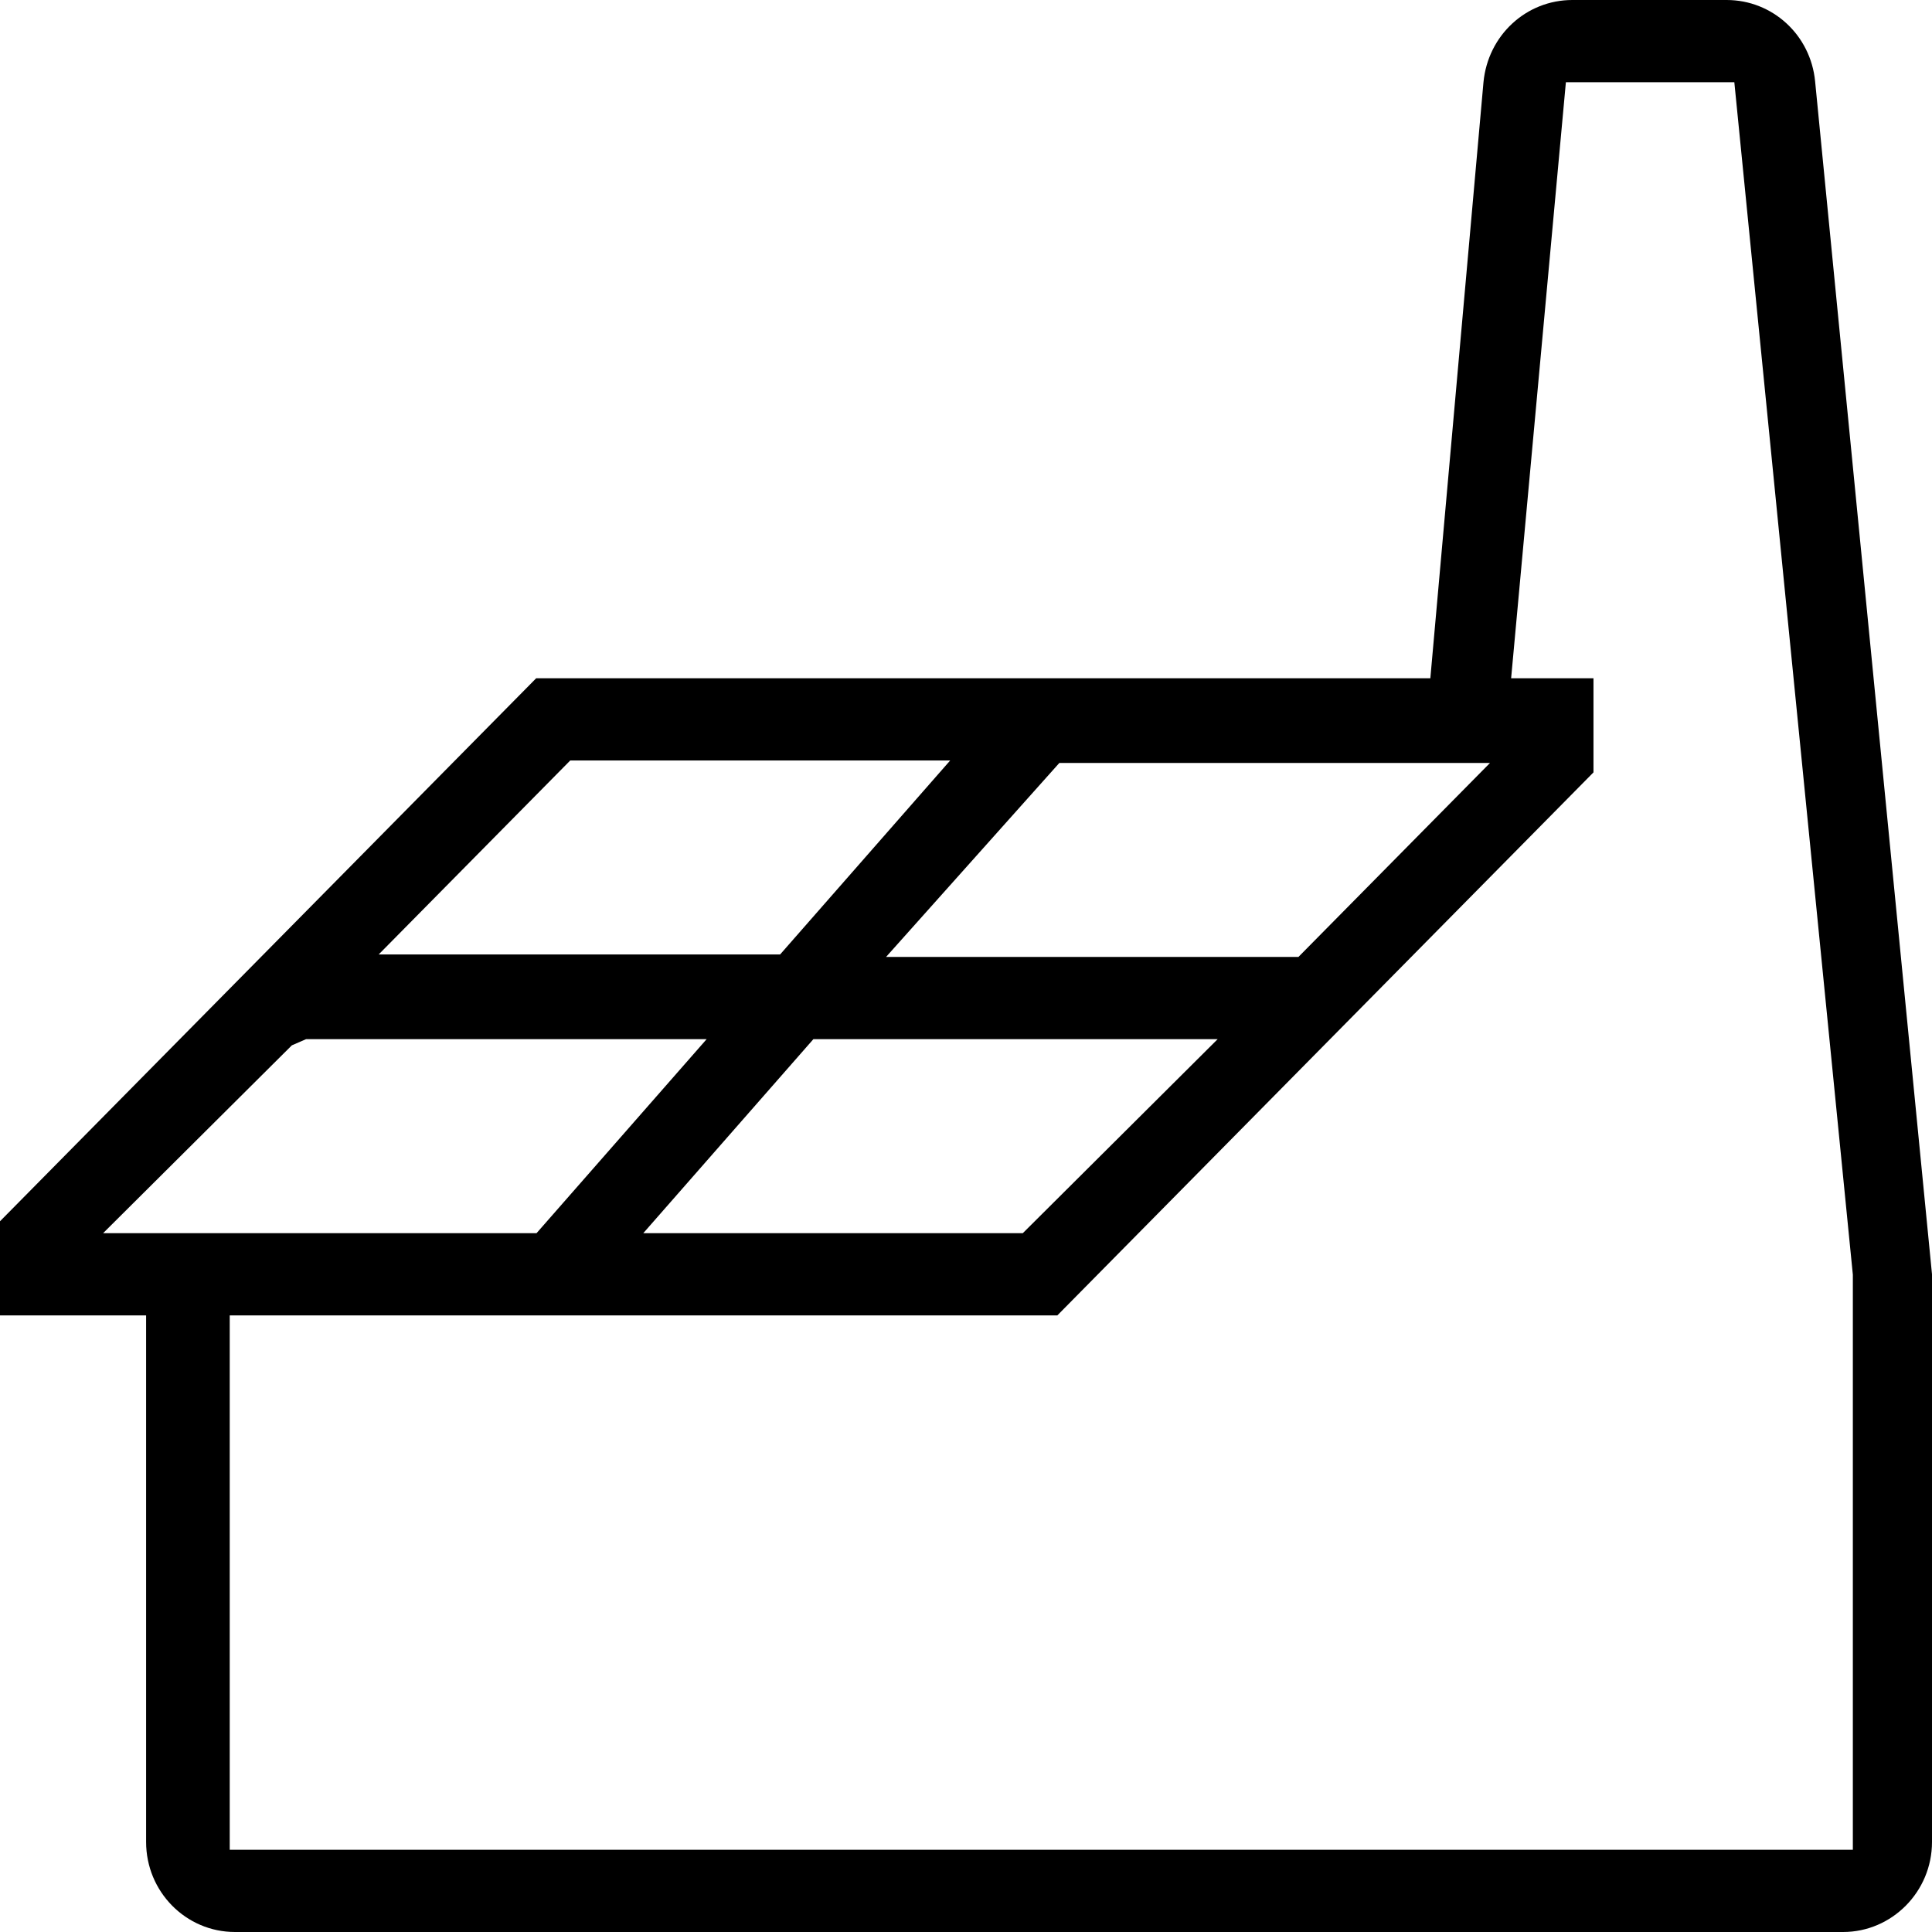
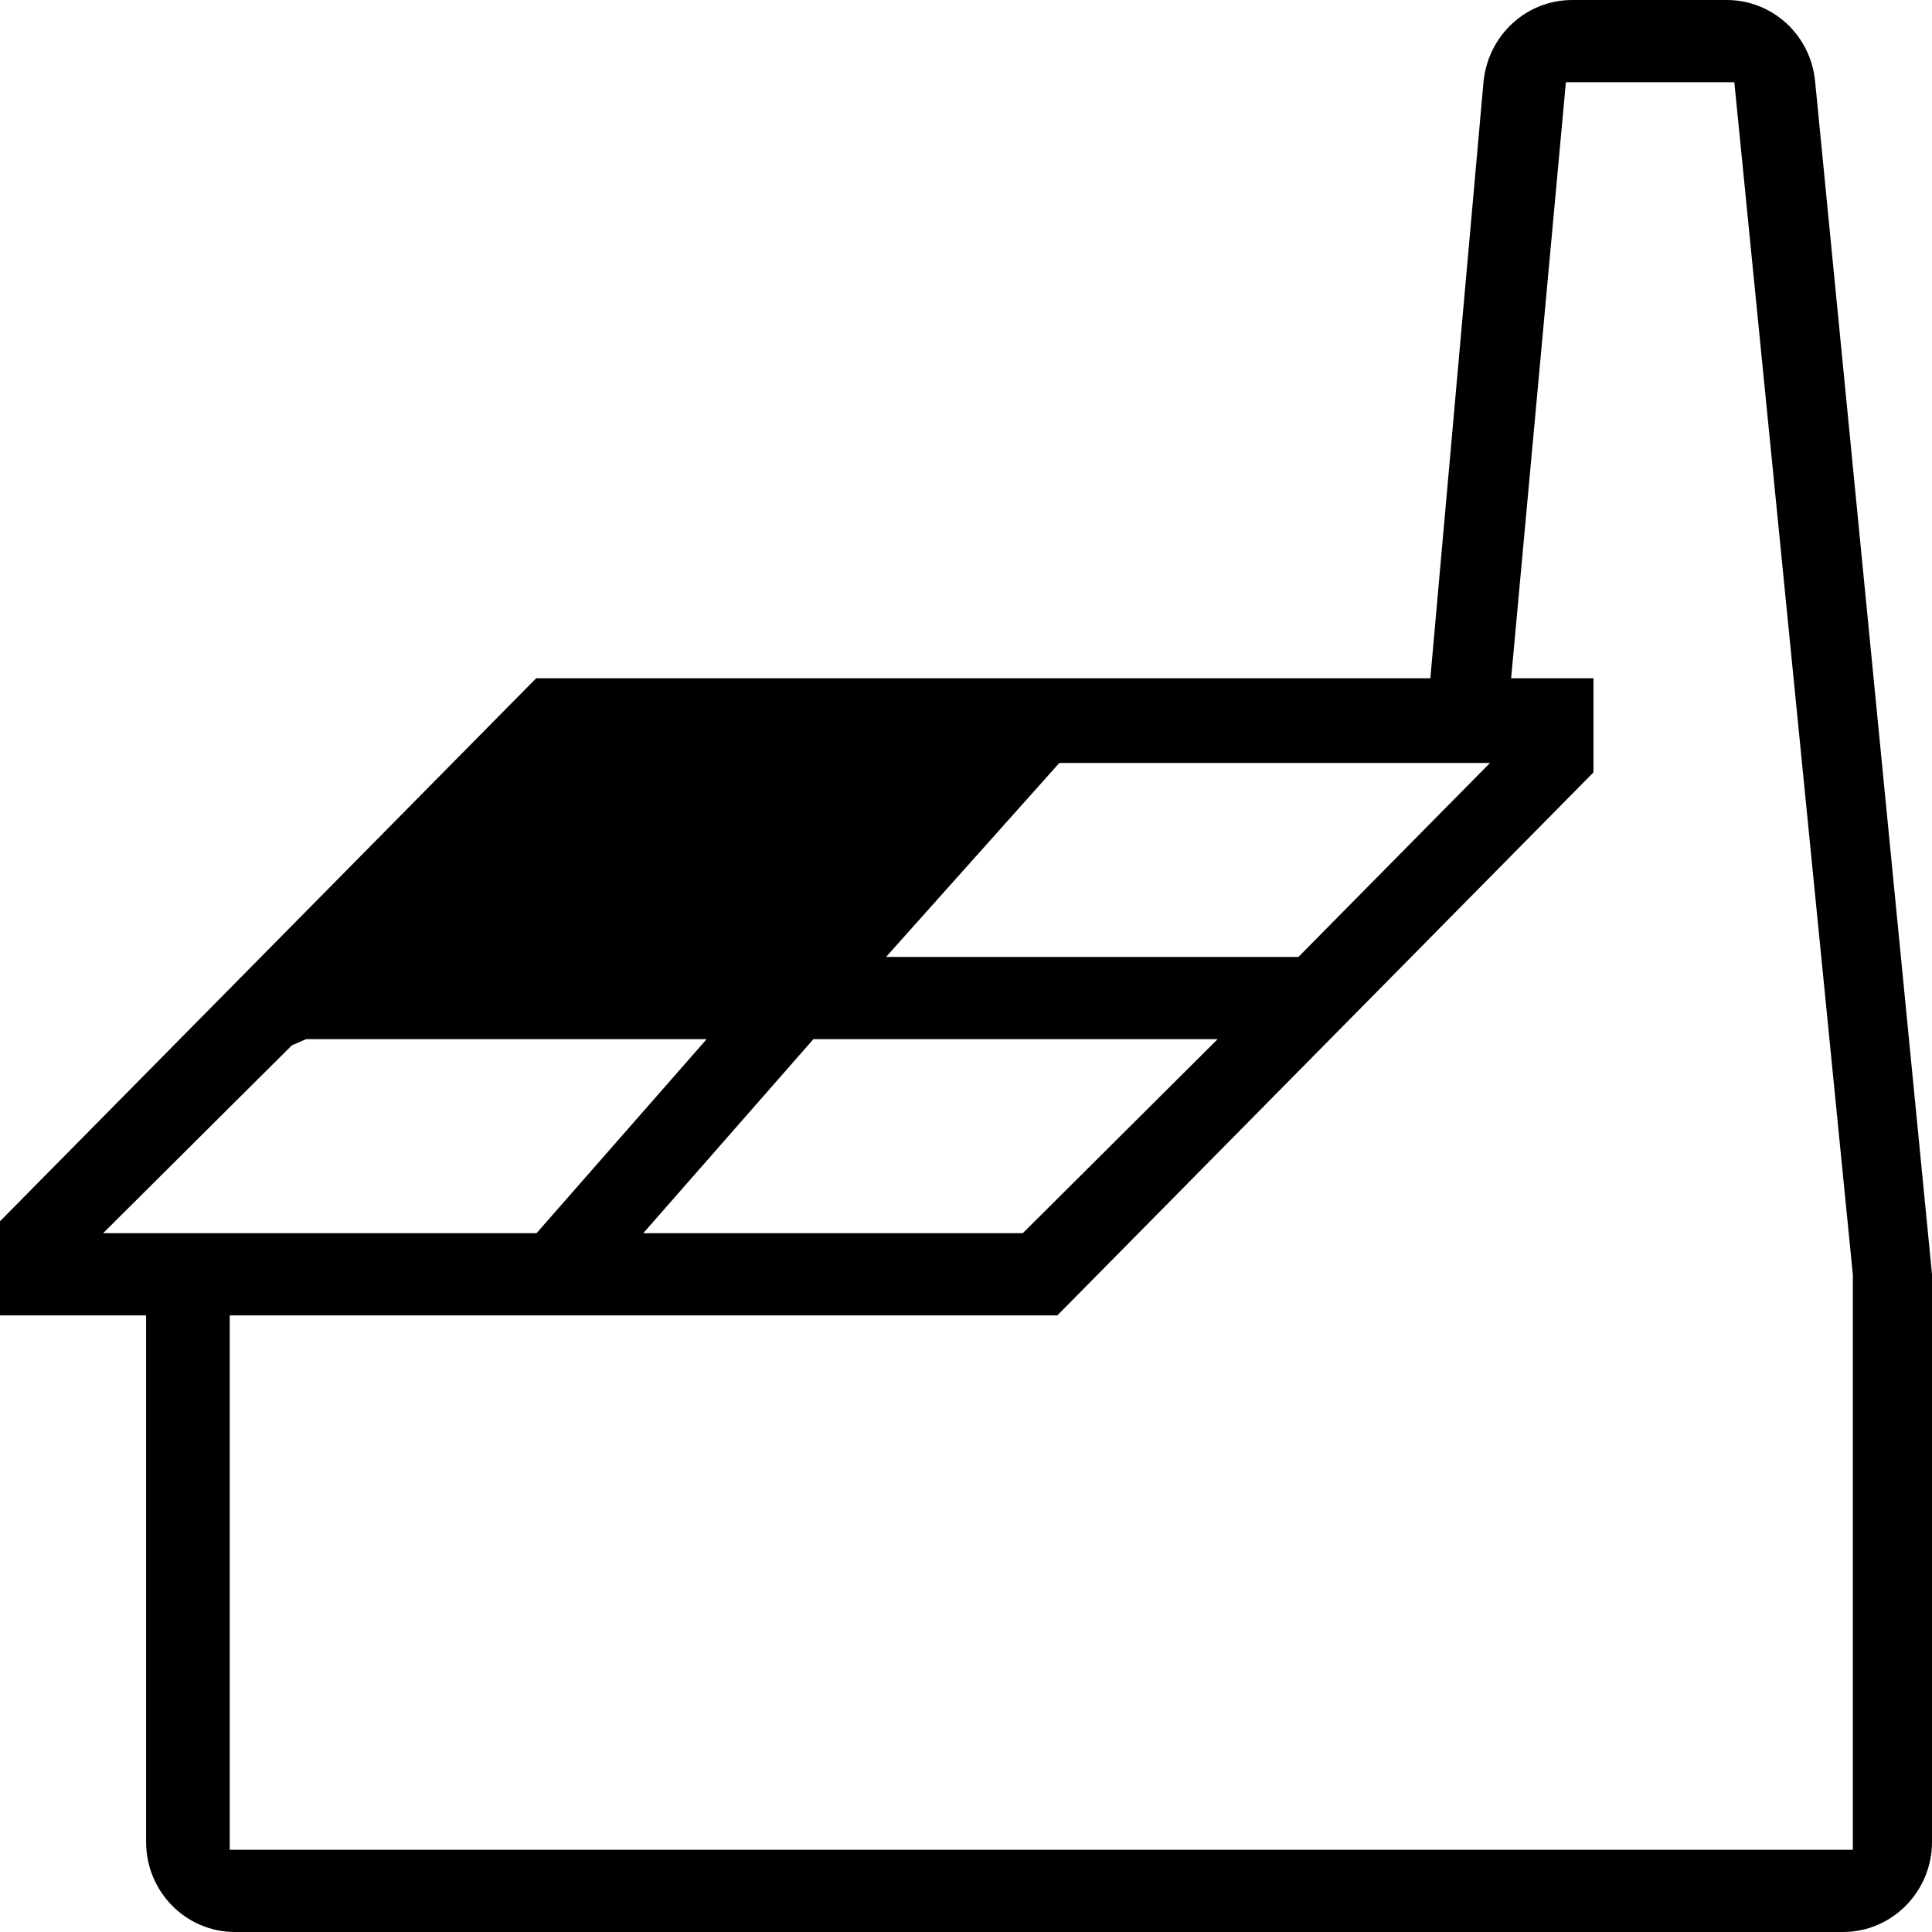
<svg xmlns="http://www.w3.org/2000/svg" width="32" height="32" viewBox="0 0 32 32" fill="none">
-   <path d="M30.064 1.348C29.99 0.579 29.358 0 28.598 0H26.044C25.277 0 24.645 0.586 24.571 1.362L23.691 11.234H8.881L0 20.228V21.787H2.42V30.509C2.42 31.333 3.079 32 3.892 32H30.528C31.334 32 32 31.333 32 30.509V21.106L30.064 1.348ZM24.679 12.637L21.506 15.85H14.676L17.546 12.637H24.679ZM20.168 17.212L16.941 20.425H10.655L13.472 17.212H20.168ZM9.445 12.596H15.738L12.921 15.809H6.272L9.445 12.596ZM1.708 20.425L4.834 17.314L5.069 17.212H11.704L8.887 20.425H1.708ZM3.805 30.638V21.787H17.513L26.393 12.793V11.234H25.029L25.936 1.362H28.726L30.689 21.113V30.638H3.805Z" fill="black" />
+   <path d="M30.064 1.348C29.99 0.579 29.358 0 28.598 0H26.044C25.277 0 24.645 0.586 24.571 1.362L23.691 11.234H8.881L0 20.228V21.787H2.42V30.509C2.42 31.333 3.079 32 3.892 32H30.528C31.334 32 32 31.333 32 30.509V21.106L30.064 1.348ZM24.679 12.637L21.506 15.85H14.676L17.546 12.637H24.679ZM20.168 17.212L16.941 20.425H10.655L13.472 17.212H20.168ZM9.445 12.596H15.738H6.272L9.445 12.596ZM1.708 20.425L4.834 17.314L5.069 17.212H11.704L8.887 20.425H1.708ZM3.805 30.638V21.787H17.513L26.393 12.793V11.234H25.029L25.936 1.362H28.726L30.689 21.113V30.638H3.805Z" fill="black" />
</svg>